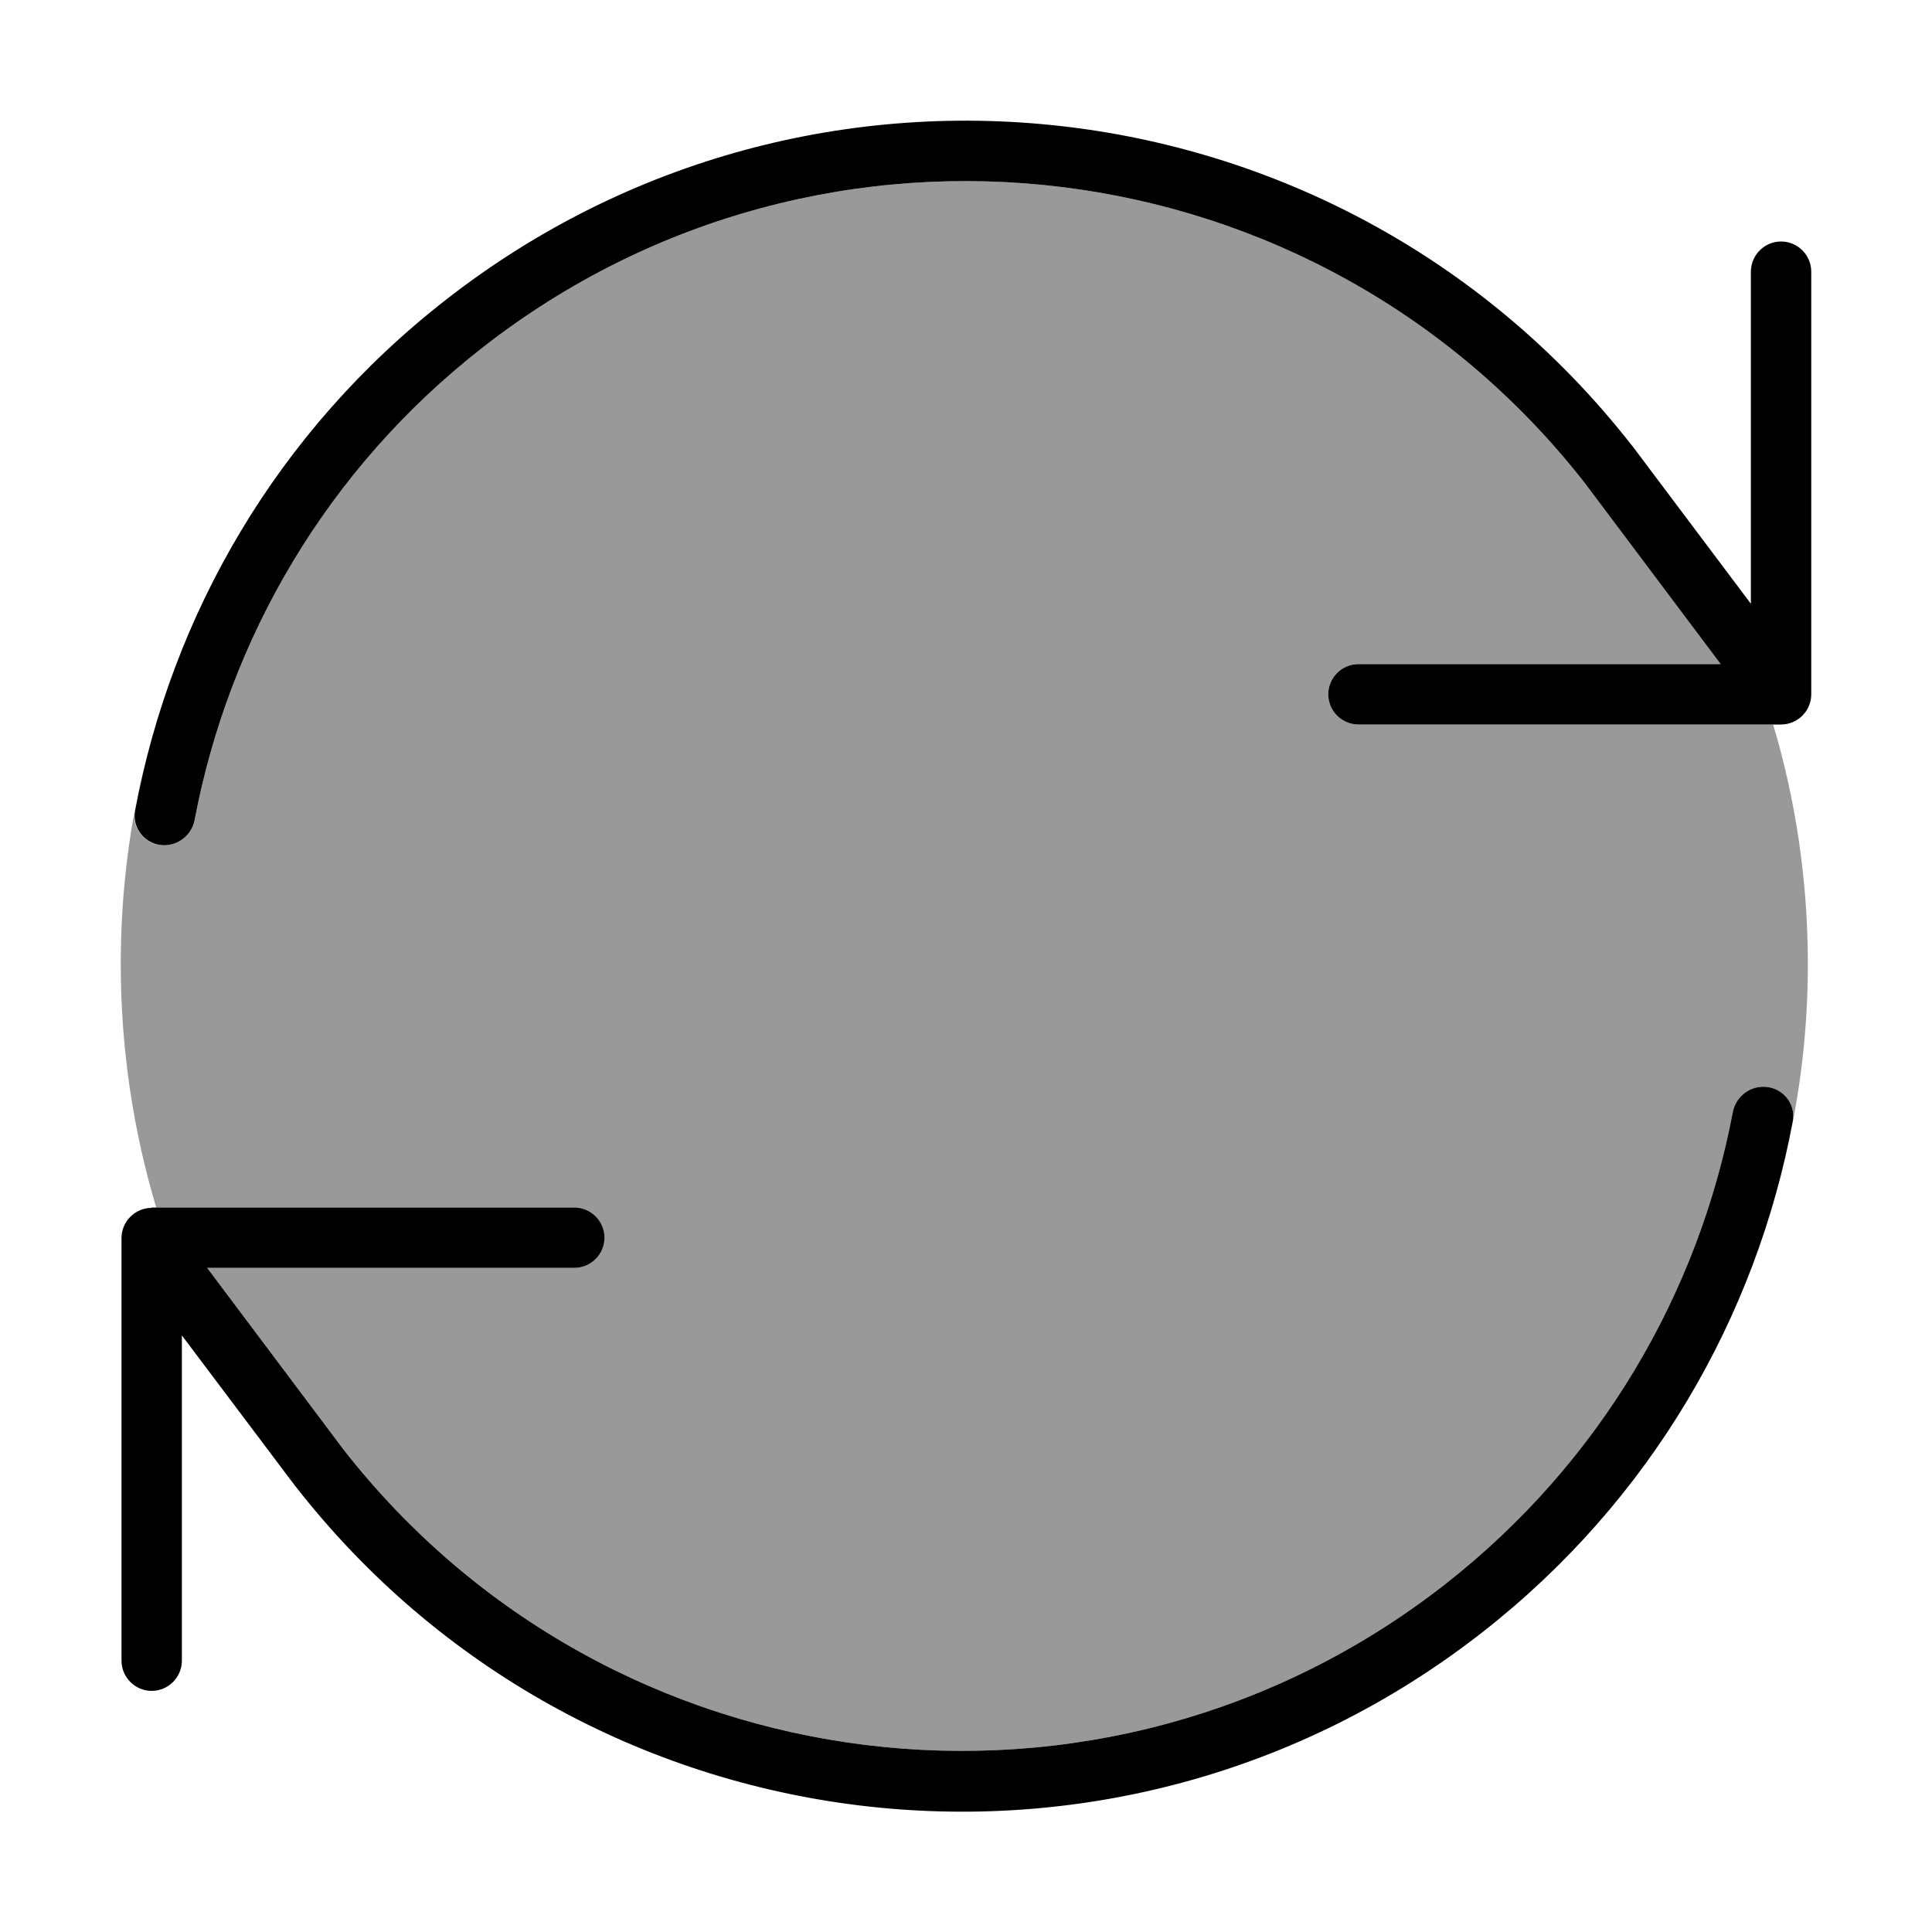
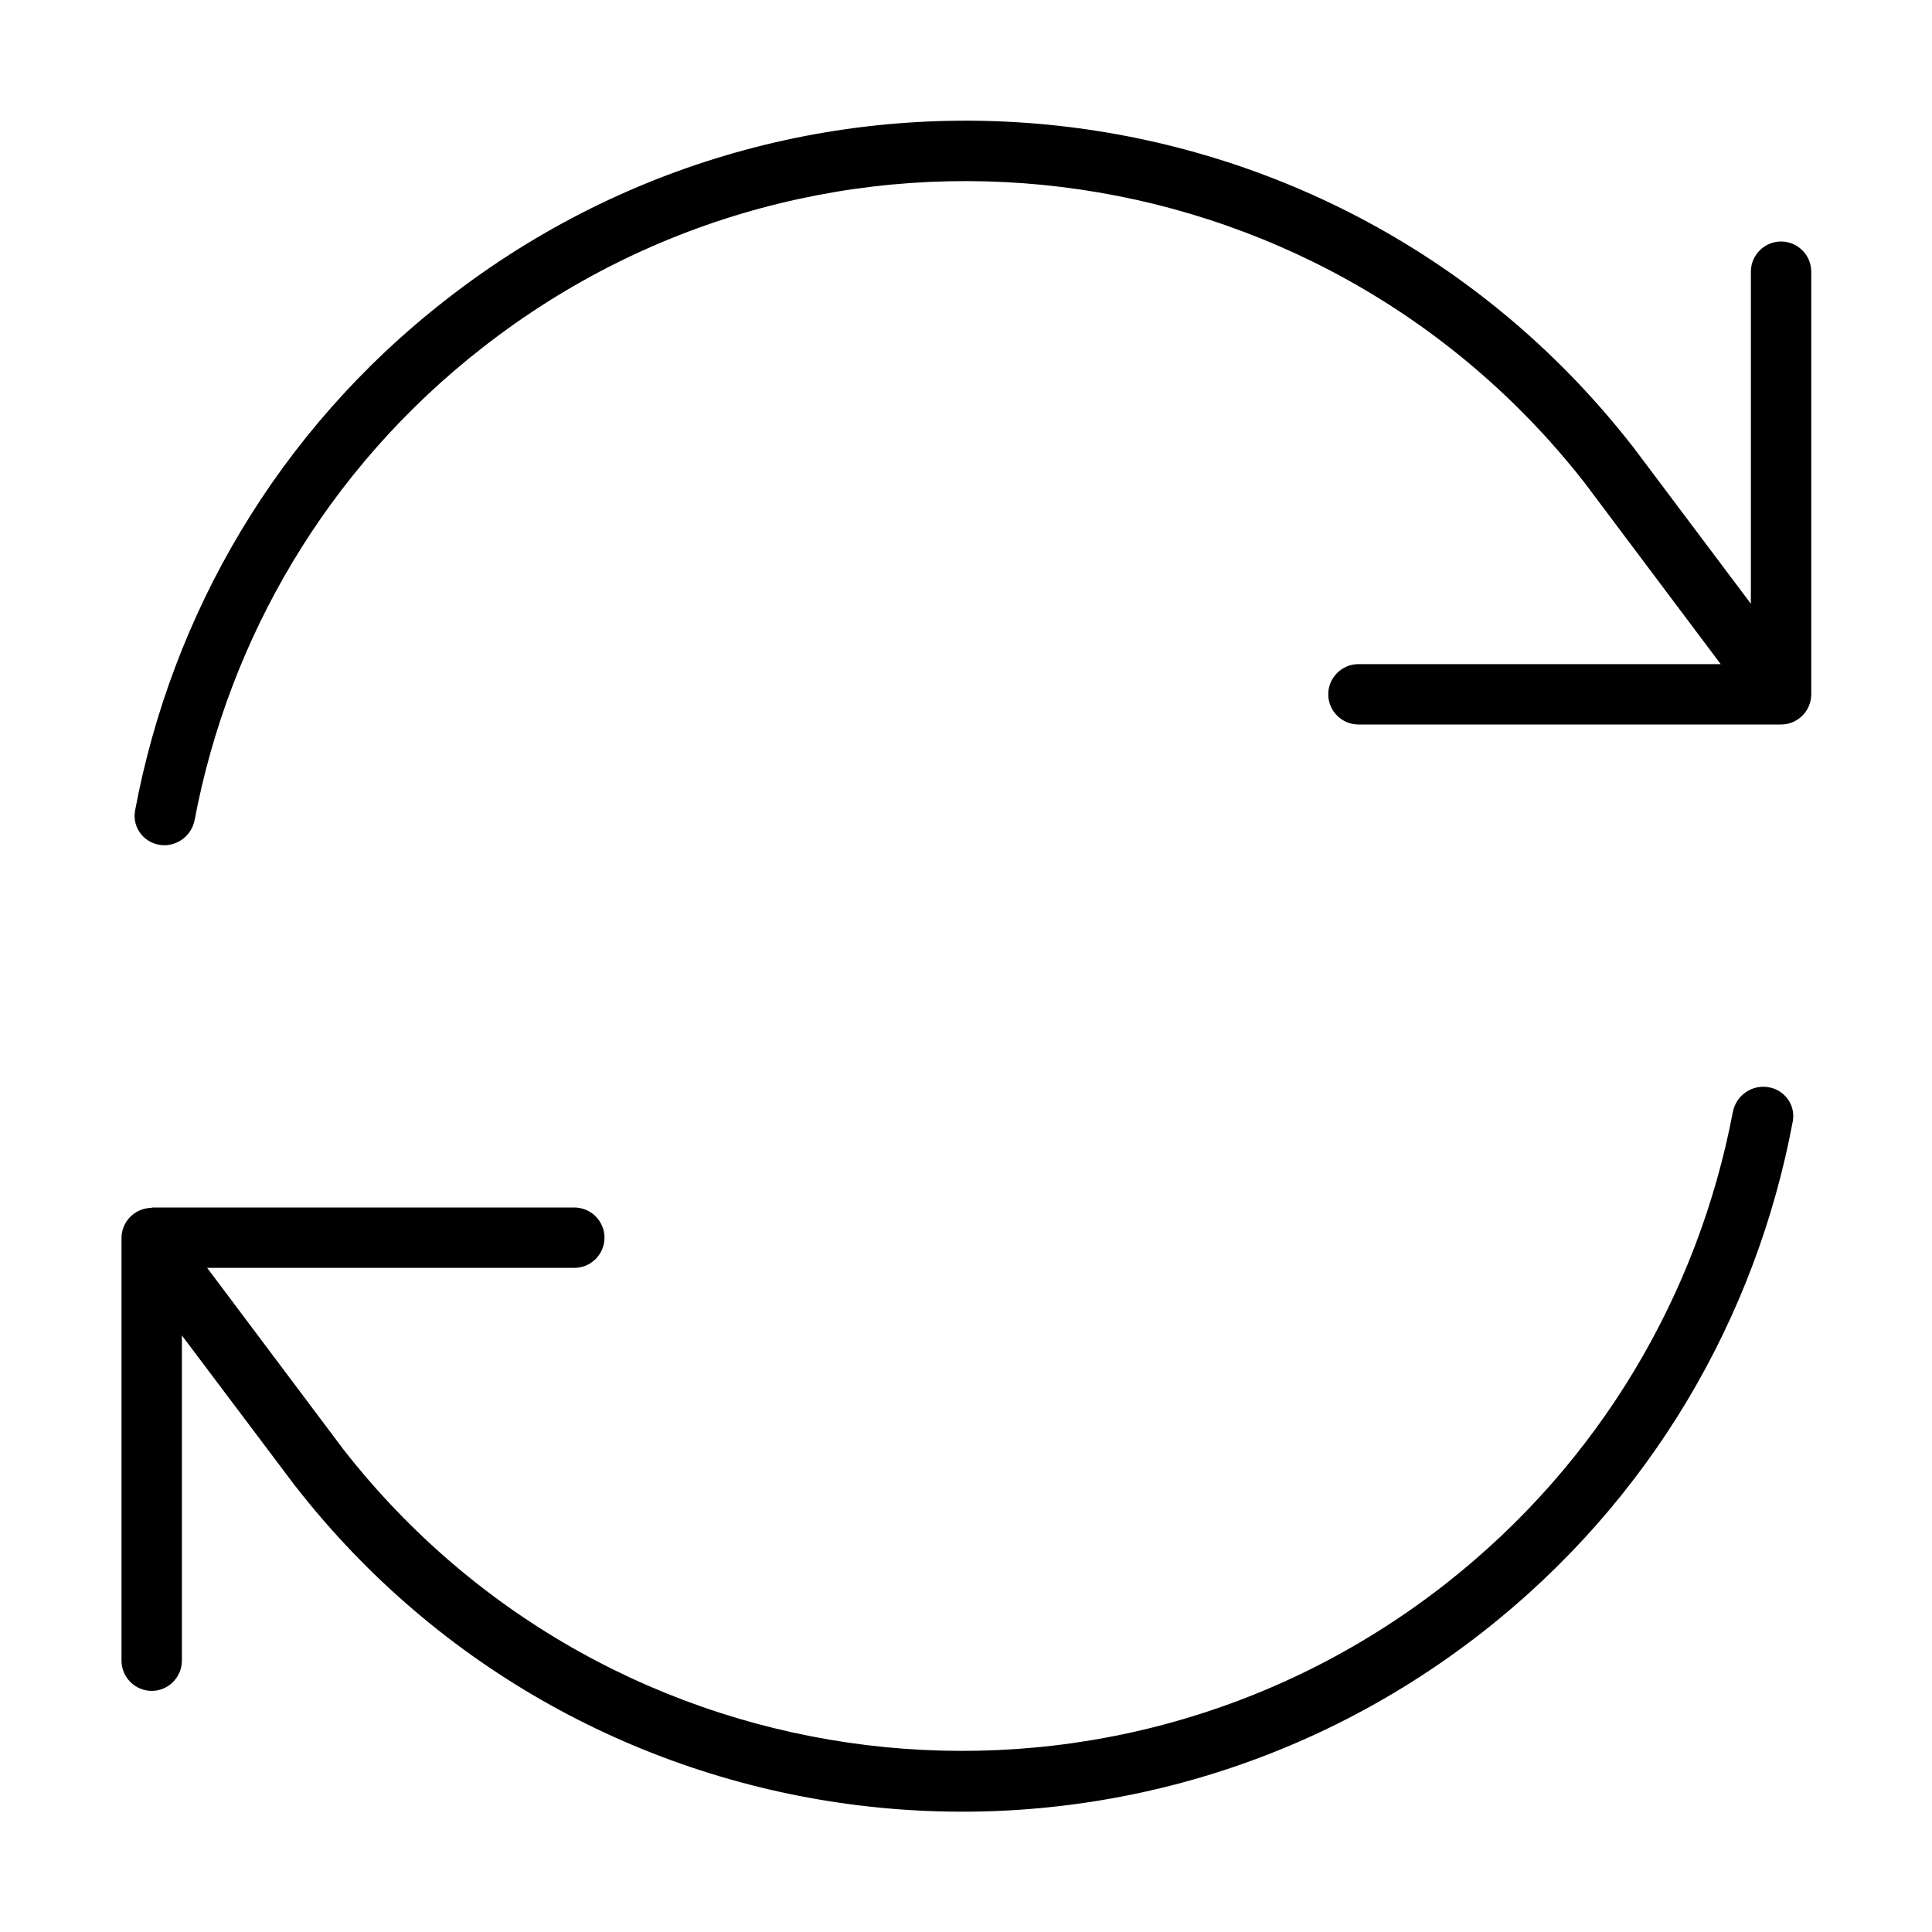
<svg xmlns="http://www.w3.org/2000/svg" viewBox="0 0 512 512">
  <defs>
    <style>.fa-secondary{opacity:.4}</style>
  </defs>
-   <path class="fa-secondary" d="M32 255.5c0 22.4 3.3 44.1 9.4 64.5l110.8 0c4.4 0 8 3.6 8 8s-3.6 8-8 8l-97.3 0L91 384.1c70.7 90.5 201.4 106.5 291.9 35.8c41.4-32.4 67.2-77.3 76.3-125.1c.7-3.9 4.1-6.8 8.1-6.8c4.9 0 8.7 4.3 7.8 9.2c-.6 3.3-1.3 6.6-2.1 9.8c4-16.5 6.1-33.7 6.1-51.5c0-22.1-3.2-43.4-9.2-63.5L360 192c-4.4 0-8-3.6-8-8s3.6-8 8-8l96 0-36.1-48.1C349.1 37.4 218.4 21.4 127.9 92.1c-41.4 32.3-67.2 77.2-76.3 125.1c-.7 3.9-4.1 6.8-8.1 6.8c-4.9 0-8.7-4.3-7.8-9.2c.6-3.4 1.4-6.8 2.1-10.2C34 221 32 238 32 255.5z" />
  <path class="fa-primary" d="M43.6 224c-4.9 0-8.7-4.3-7.8-9.2c9.7-51.8 37.5-100.4 82.3-135.3c97.5-76.2 238.3-58.9 314.4 38.6l.1 .1s0 0 0 0s0 0 0 0L464 160l0-88c0-4.4 3.6-8 8-8s8 3.6 8 8l0 112c0 4.4-3.6 8-8 8l-112 0c-4.4 0-8-3.6-8-8s3.6-8 8-8l96 0-36.1-48.1C349.1 37.4 218.4 21.4 127.9 92.1c-41.4 32.3-67.2 77.2-76.3 125.1c-.7 3.9-4.1 6.8-8.1 6.8zm-3.4 96l112 0c4.4 0 8 3.6 8 8s-3.6 8-8 8l-97.3 0L91 384.1c70.7 90.5 201.4 106.5 291.9 35.8c41.4-32.4 67.2-77.3 76.3-125.1c.7-3.9 4.1-6.8 8.1-6.8c4.9 0 8.7 4.3 7.8 9.2c-9.7 51.8-37.5 100.4-82.3 135.4c-97.5 76.2-238.3 58.9-314.4-38.6l-.1-.1s0 0 0 0s0 0 0 0l-30.1-40 0 86.2c0 4.4-3.6 8-8 8s-8-3.6-8-8l0-112c0-4.4 3.6-8 8-8z" />
</svg>